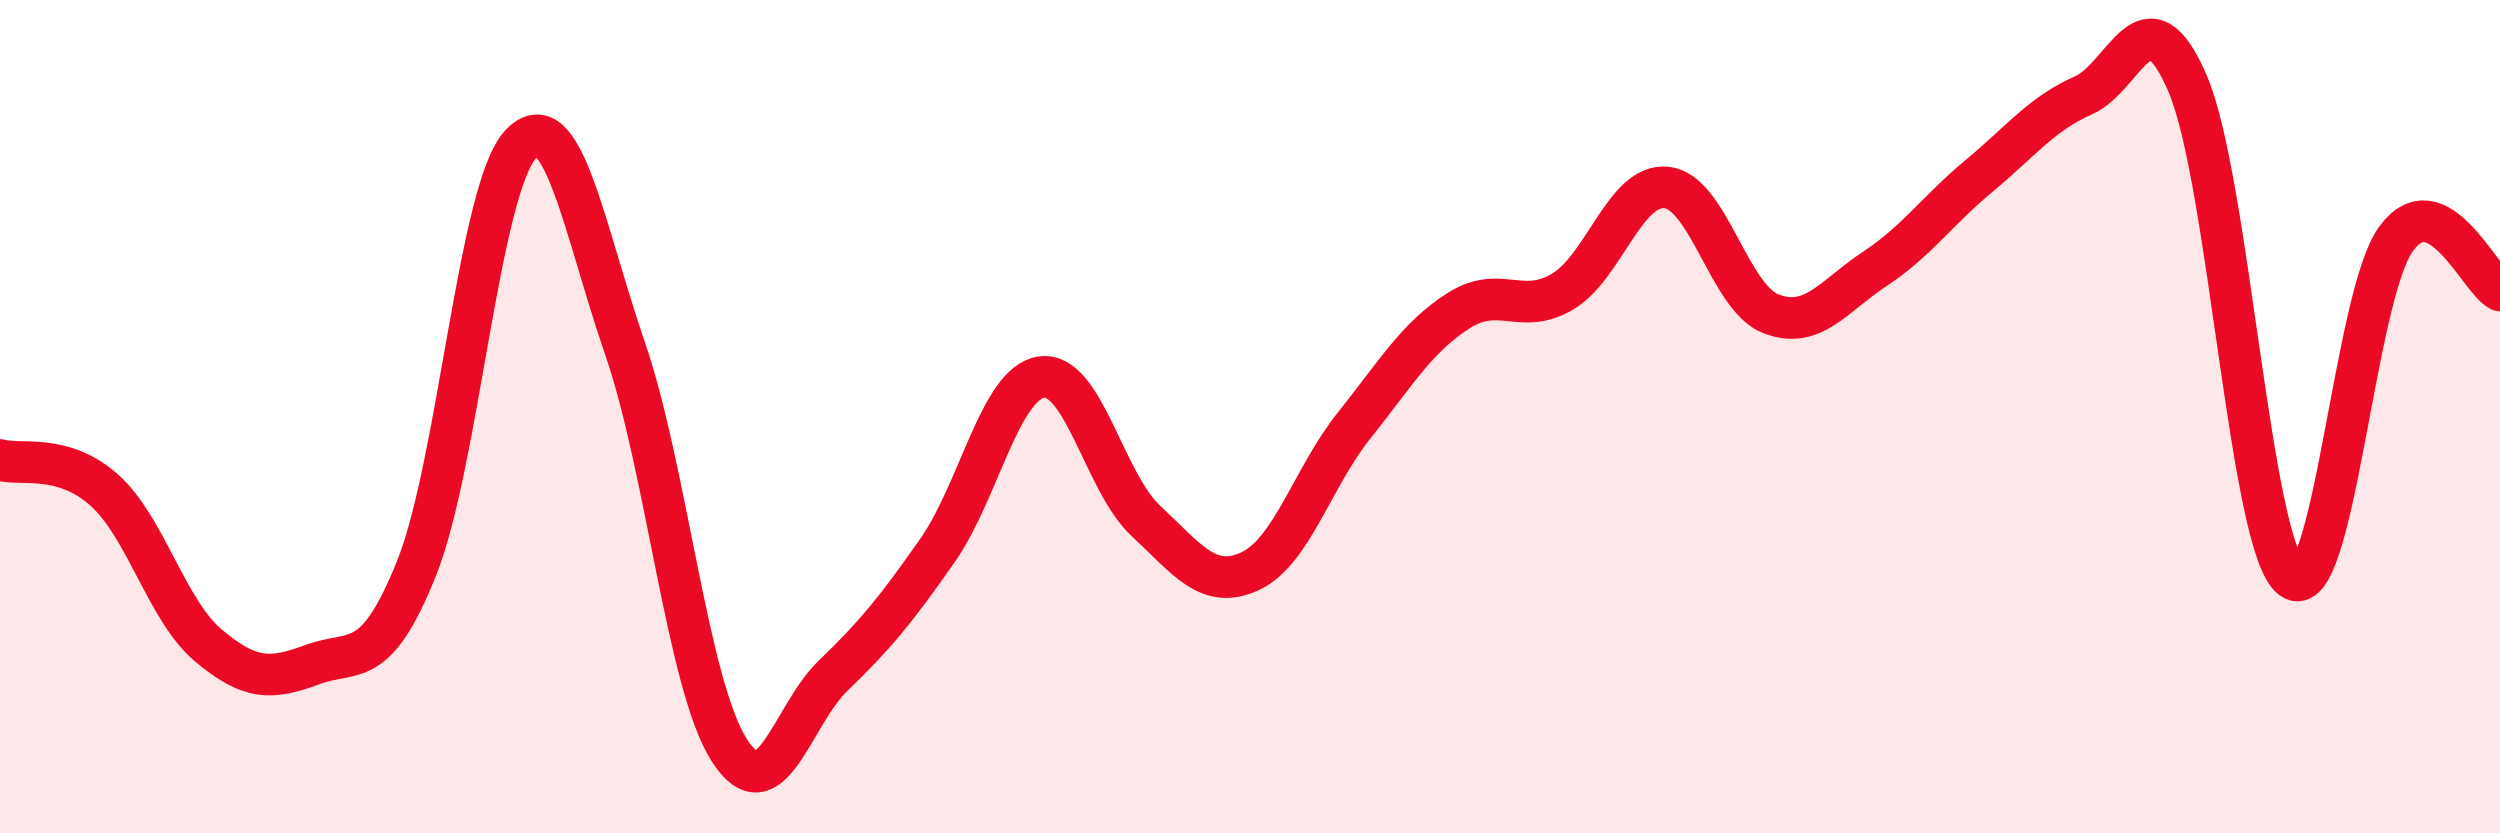
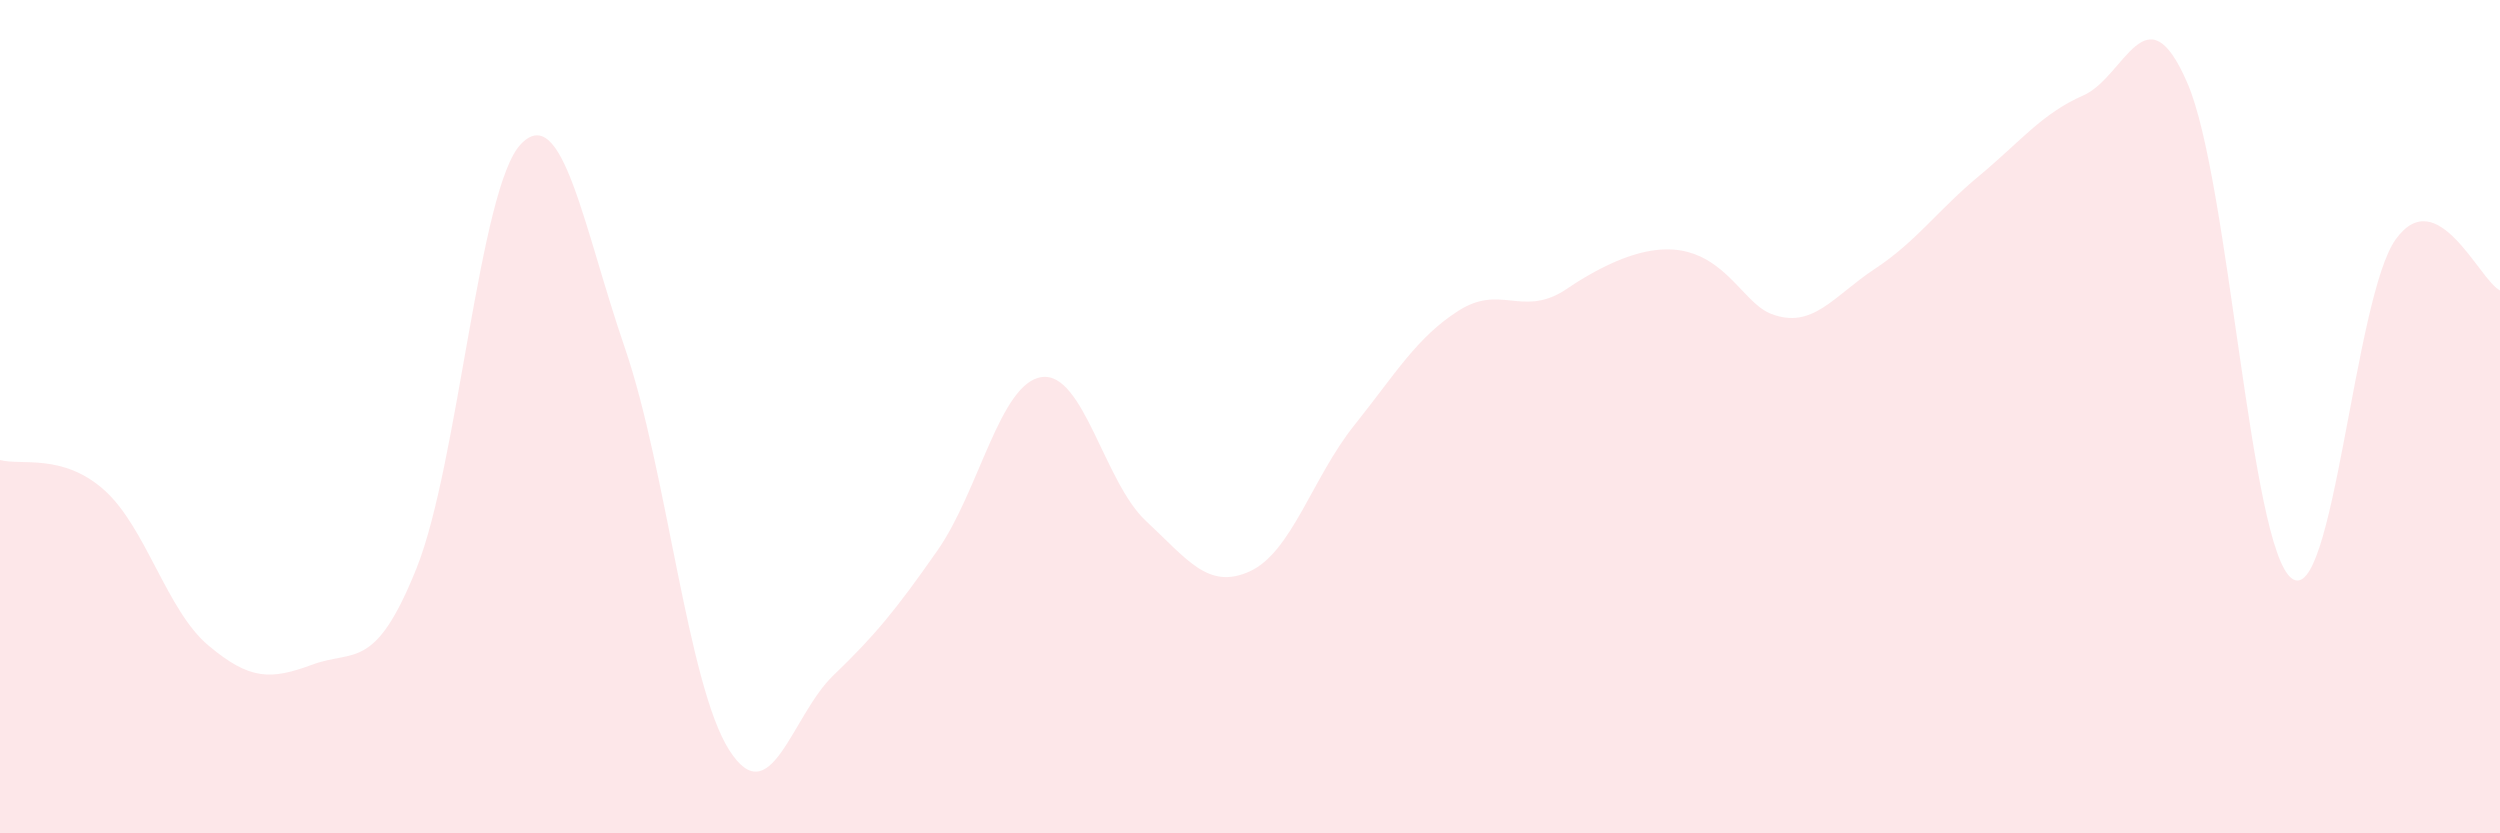
<svg xmlns="http://www.w3.org/2000/svg" width="60" height="20" viewBox="0 0 60 20">
-   <path d="M 0,11.04 C 0.5,11.18 1.5,10.87 2.5,11.76 C 3.5,12.65 4,14.65 5,15.49 C 6,16.33 6.5,16.32 7.5,15.95 C 8.5,15.58 9,16.13 10,13.63 C 11,11.13 11.5,4.51 12.5,3.46 C 13.5,2.41 14,5.45 15,8.36 C 16,11.27 16.5,16.43 17.5,18 C 18.5,19.57 19,17.17 20,16.21 C 21,15.25 21.5,14.64 22.5,13.21 C 23.5,11.78 24,9.19 25,9.05 C 26,8.91 26.5,11.57 27.5,12.5 C 28.5,13.43 29,14.17 30,13.71 C 31,13.25 31.5,11.46 32.5,10.21 C 33.5,8.96 34,8.1 35,7.46 C 36,6.82 36.5,7.59 37.5,7 C 38.5,6.41 39,4.39 40,4.5 C 41,4.61 41.5,7.14 42.5,7.53 C 43.5,7.92 44,7.11 45,6.45 C 46,5.79 46.5,5.05 47.5,4.22 C 48.5,3.39 49,2.73 50,2.29 C 51,1.85 51.5,-0.32 52.5,2 C 53.5,4.32 54,13.13 55,13.88 C 56,14.63 56.5,7.12 57.5,5.74 C 58.5,4.36 59.5,6.72 60,6.97L60 20L0 20Z" fill="#EB0A25" opacity="0.1" stroke-linecap="round" stroke-linejoin="round" />
-   <path d="M 0,11.04 C 0.5,11.18 1.5,10.87 2.5,11.76 C 3.5,12.65 4,14.65 5,15.49 C 6,16.33 6.5,16.32 7.5,15.95 C 8.5,15.58 9,16.13 10,13.63 C 11,11.13 11.5,4.51 12.5,3.46 C 13.5,2.41 14,5.45 15,8.36 C 16,11.27 16.5,16.43 17.5,18 C 18.5,19.57 19,17.17 20,16.21 C 21,15.25 21.5,14.64 22.5,13.21 C 23.5,11.78 24,9.19 25,9.05 C 26,8.91 26.5,11.57 27.5,12.5 C 28.5,13.43 29,14.17 30,13.71 C 31,13.25 31.5,11.46 32.5,10.21 C 33.5,8.96 34,8.1 35,7.46 C 36,6.82 36.5,7.59 37.5,7 C 38.5,6.41 39,4.39 40,4.5 C 41,4.61 41.5,7.14 42.5,7.53 C 43.5,7.92 44,7.11 45,6.45 C 46,5.79 46.5,5.05 47.5,4.22 C 48.5,3.39 49,2.73 50,2.29 C 51,1.85 51.5,-0.32 52.5,2 C 53.5,4.32 54,13.13 55,13.88 C 56,14.63 56.5,7.12 57.5,5.74 C 58.5,4.36 59.5,6.72 60,6.97" stroke="#EB0A25" stroke-width="1" fill="none" stroke-linecap="round" stroke-linejoin="round" />
+   <path d="M 0,11.04 C 0.5,11.18 1.5,10.87 2.5,11.76 C 3.5,12.65 4,14.65 5,15.49 C 6,16.33 6.5,16.32 7.5,15.95 C 8.5,15.58 9,16.13 10,13.63 C 11,11.13 11.5,4.51 12.5,3.46 C 13.5,2.41 14,5.45 15,8.36 C 16,11.27 16.5,16.43 17.5,18 C 18.5,19.57 19,17.17 20,16.21 C 21,15.25 21.5,14.64 22.5,13.21 C 23.5,11.78 24,9.19 25,9.05 C 26,8.91 26.5,11.57 27.5,12.5 C 28.5,13.43 29,14.17 30,13.71 C 31,13.25 31.5,11.46 32.5,10.21 C 33.5,8.96 34,8.1 35,7.46 C 36,6.82 36.5,7.59 37.5,7 C 41,4.61 41.5,7.14 42.5,7.53 C 43.5,7.92 44,7.11 45,6.45 C 46,5.79 46.5,5.05 47.5,4.22 C 48.5,3.39 49,2.73 50,2.29 C 51,1.85 51.5,-0.32 52.5,2 C 53.5,4.32 54,13.13 55,13.88 C 56,14.63 56.5,7.12 57.5,5.74 C 58.5,4.36 59.5,6.72 60,6.97L60 20L0 20Z" fill="#EB0A25" opacity="0.1" stroke-linecap="round" stroke-linejoin="round" />
</svg>